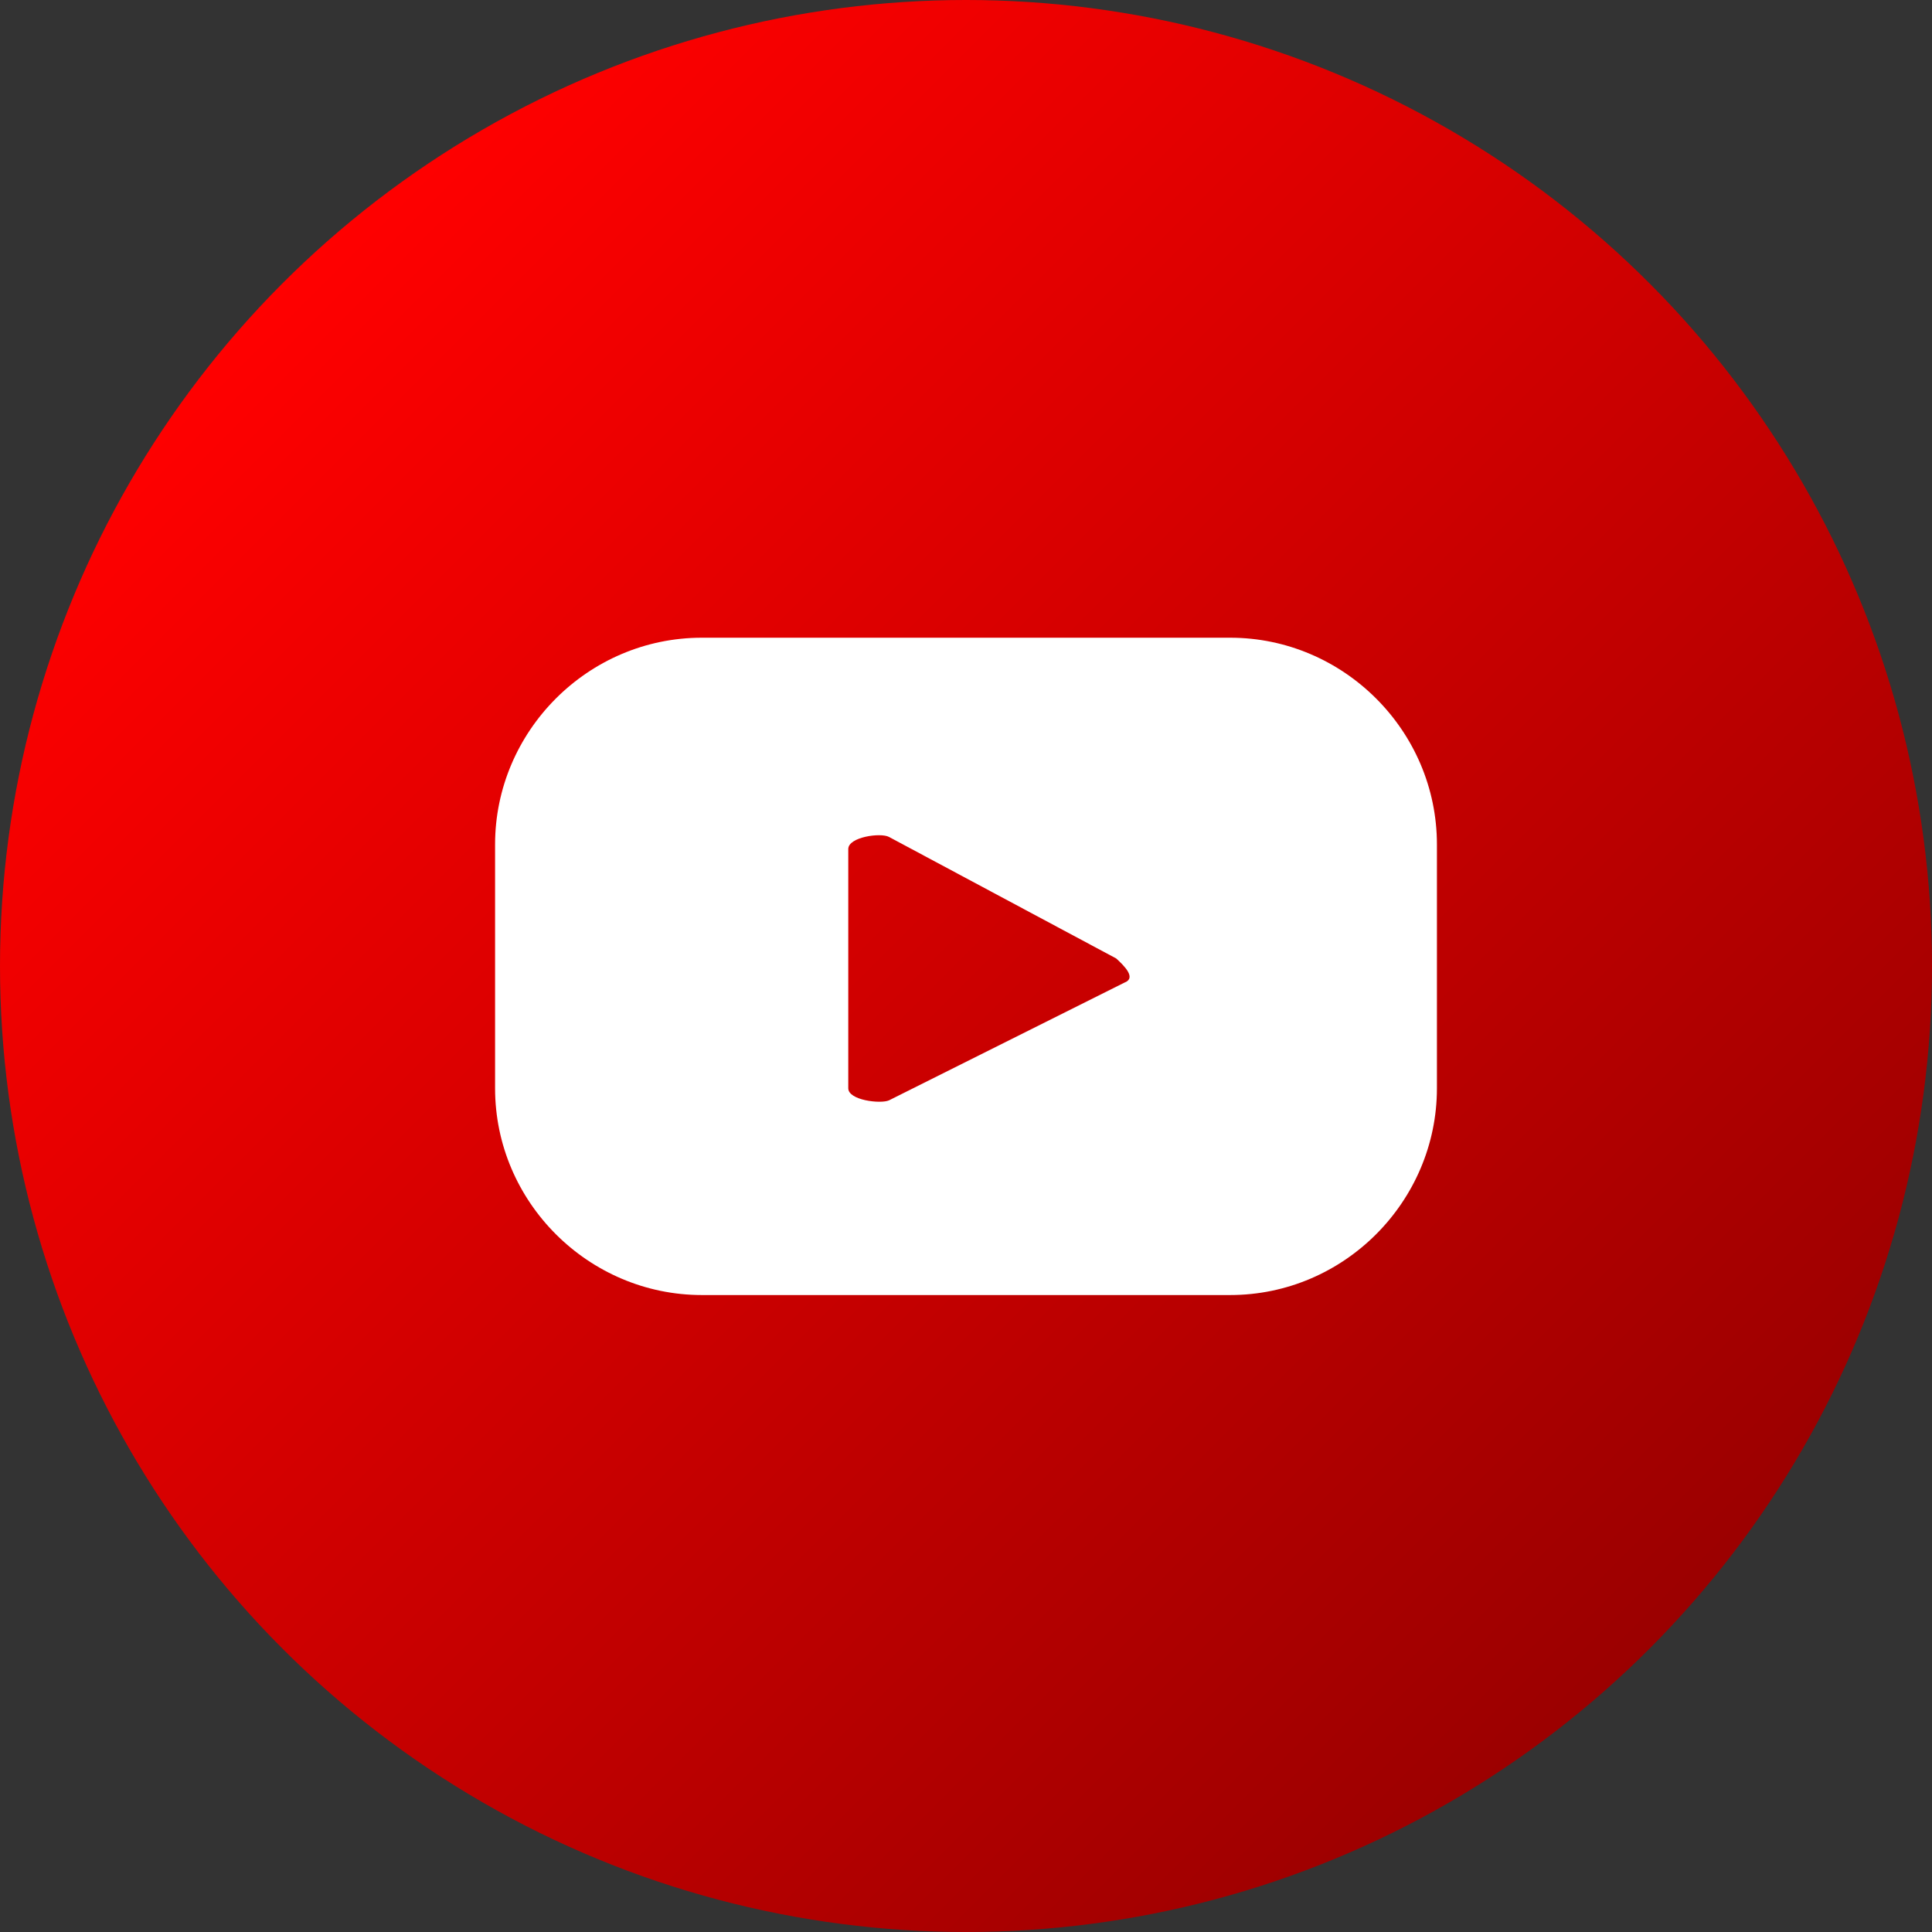
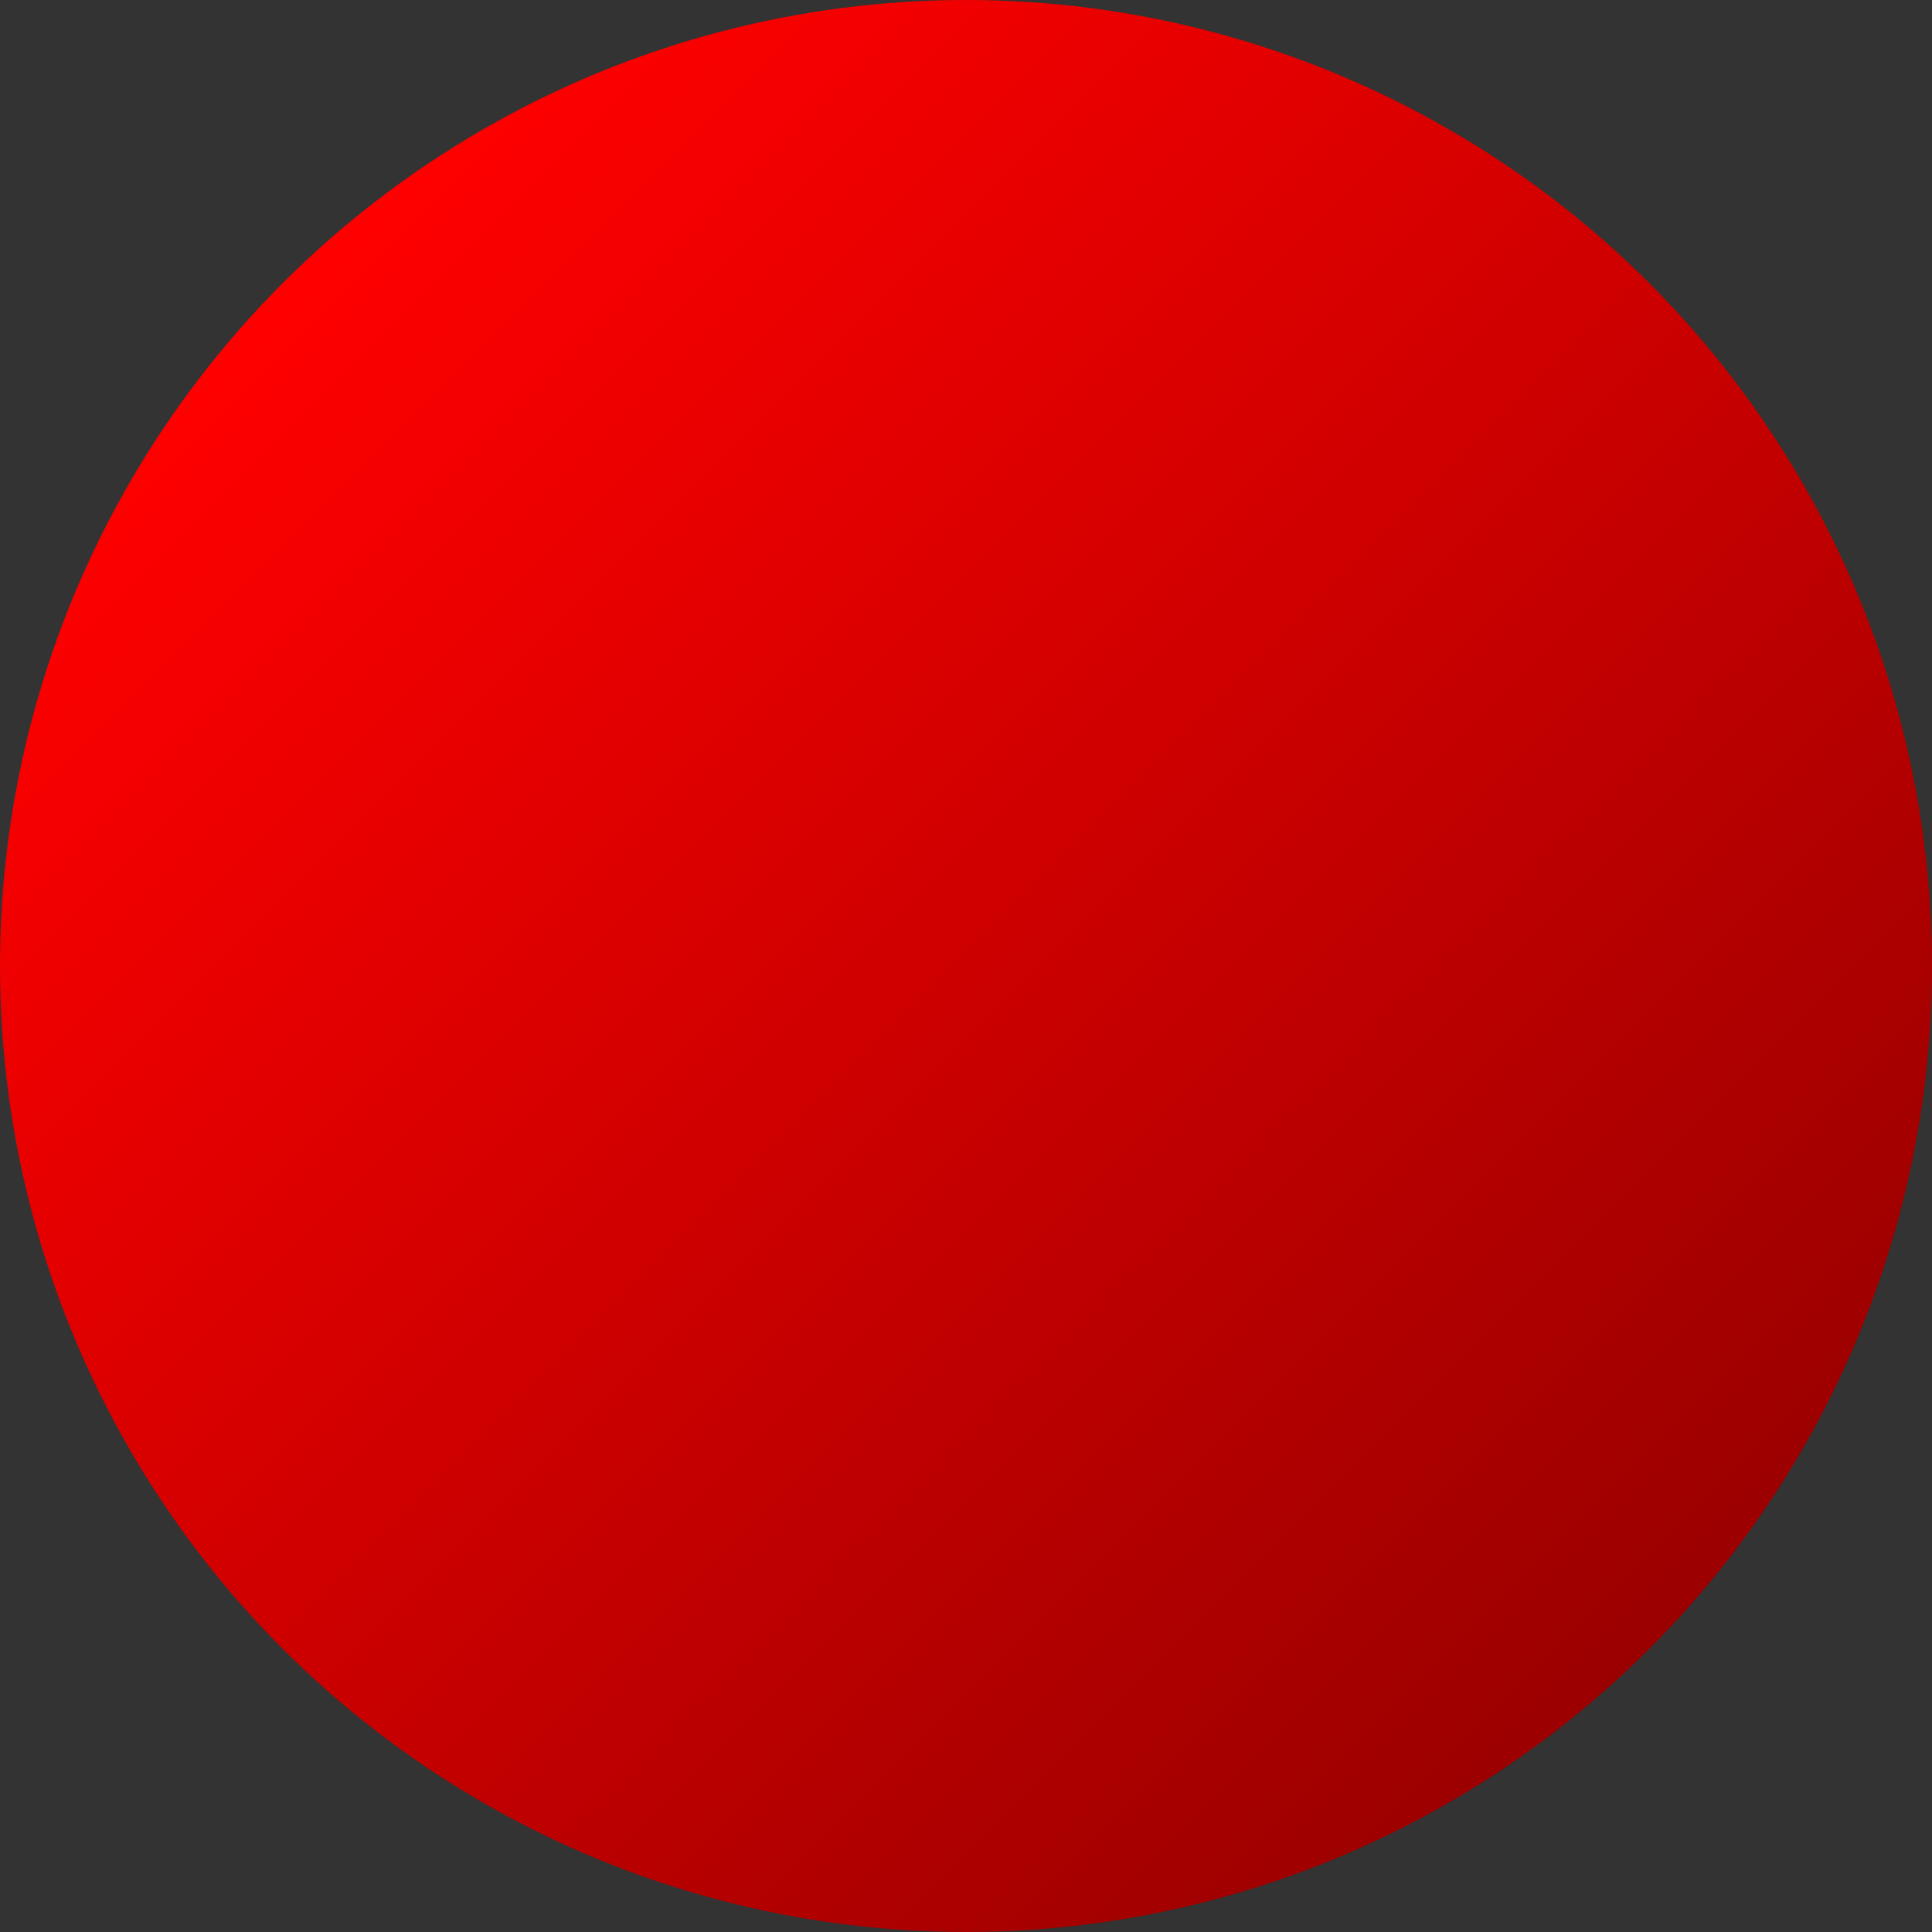
<svg xmlns="http://www.w3.org/2000/svg" id="Layer_1" x="0px" y="0px" viewBox="0 0 256 256" style="enable-background:new 0 0 256 256;" xml:space="preserve">
  <rect x="0" y="0" width="256" height="256" fill="#333333" stroke="none" />
  <style type="text/css">	.st0{fill:url(#SVGID_1_);}	.st1{fill:#FFFFFF;}</style>
  <g>
    <linearGradient id="SVGID_1_" gradientUnits="userSpaceOnUse" x1="37.49" y1="381.452" x2="218.749" y2="200.193" gradientTransform="matrix(1 0 0 -1 0 418.942)">
      <stop offset="0" style="stop-color:#FF0000" />
      <stop offset="1" style="stop-color:#9B0000" />
    </linearGradient>
    <circle class="st0" cx="128" cy="128" r="128" />
-     <path class="st1" d="M190.4,111.9c0-15.1-12.4-27.4-27.4-27.4H93c-15.1,0-27.4,12.4-27.4,27.4v32.3c0,15.1,12.4,27.4,27.4,27.4H163  c15.1,0,27.4-12.4,27.4-27.4V111.9z M149,130.2l-31.2,15.6c-1.1,0.5-5.4,0-5.4-1.6v-31.7c0-1.6,4.3-2.2,5.4-1.6l30.1,16.1  C149,128,150.6,129.6,149,130.2z" />
  </g>
</svg>